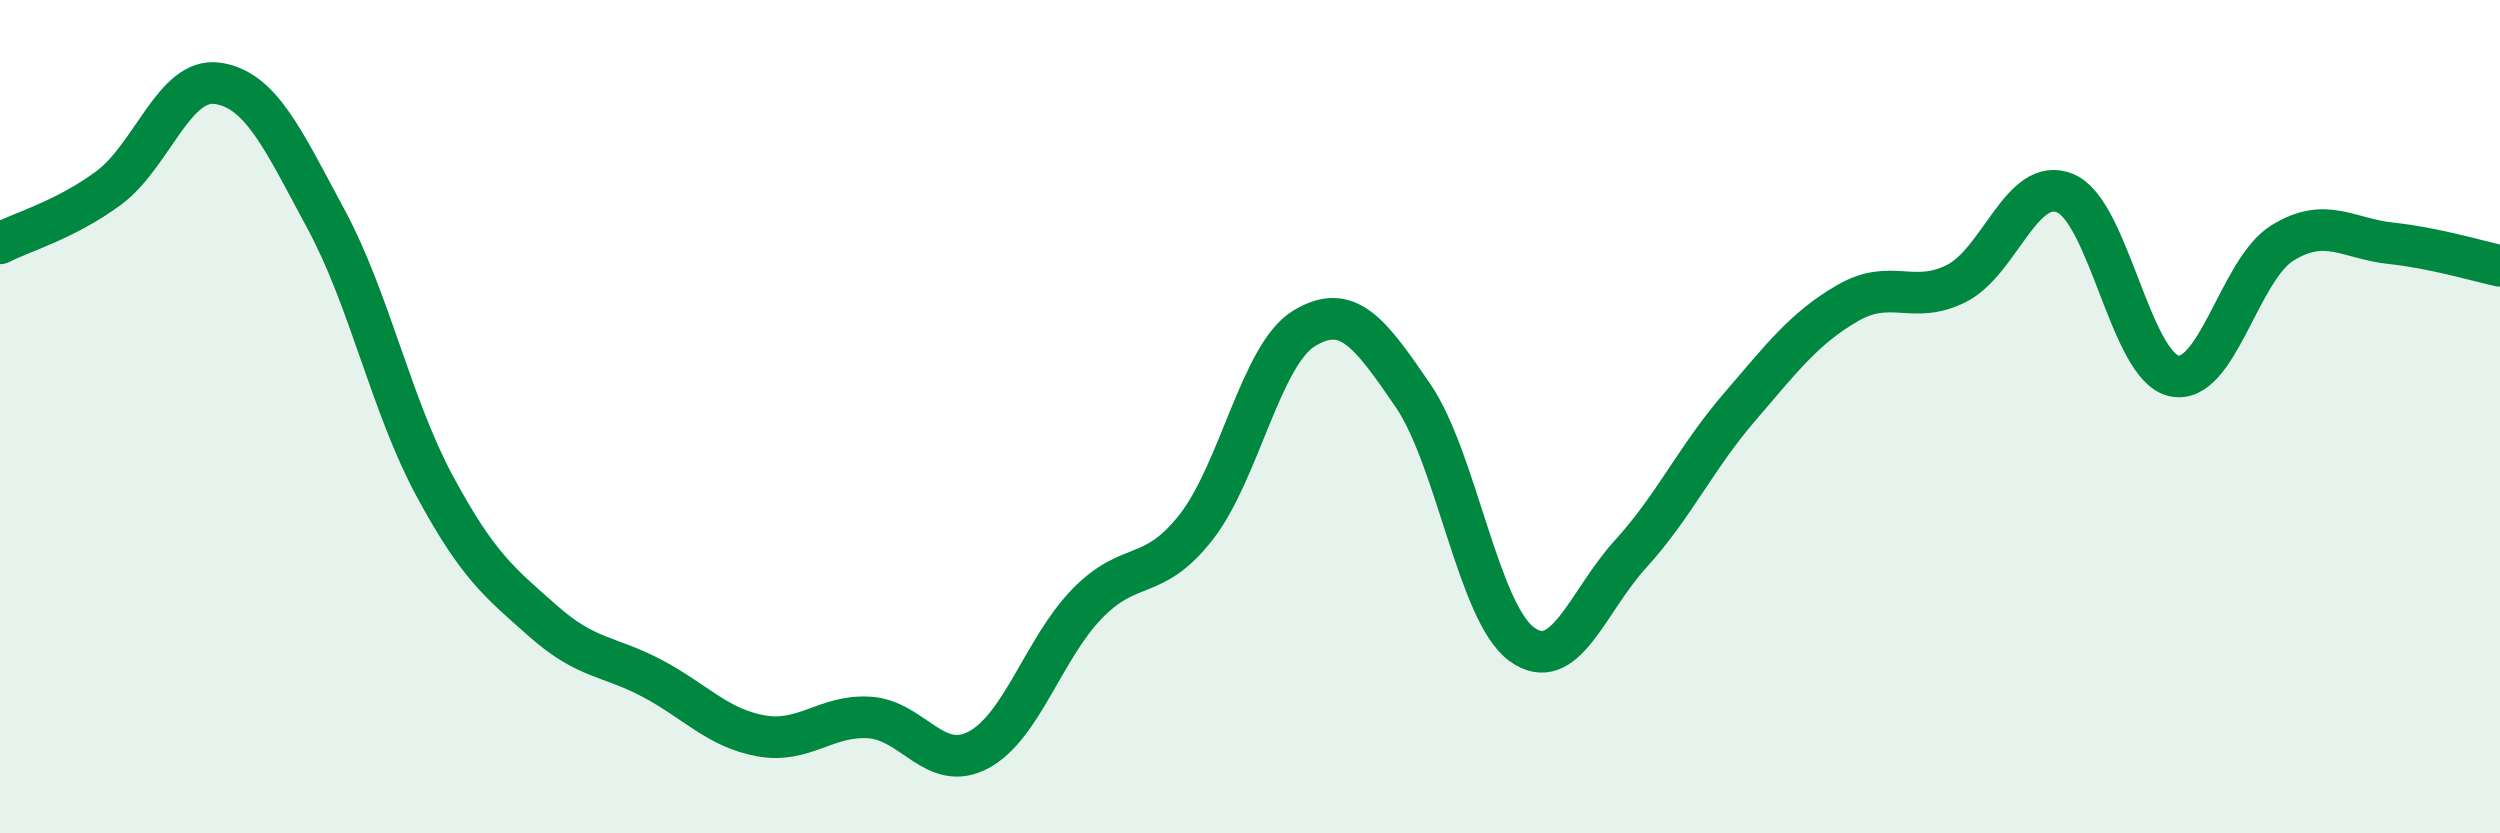
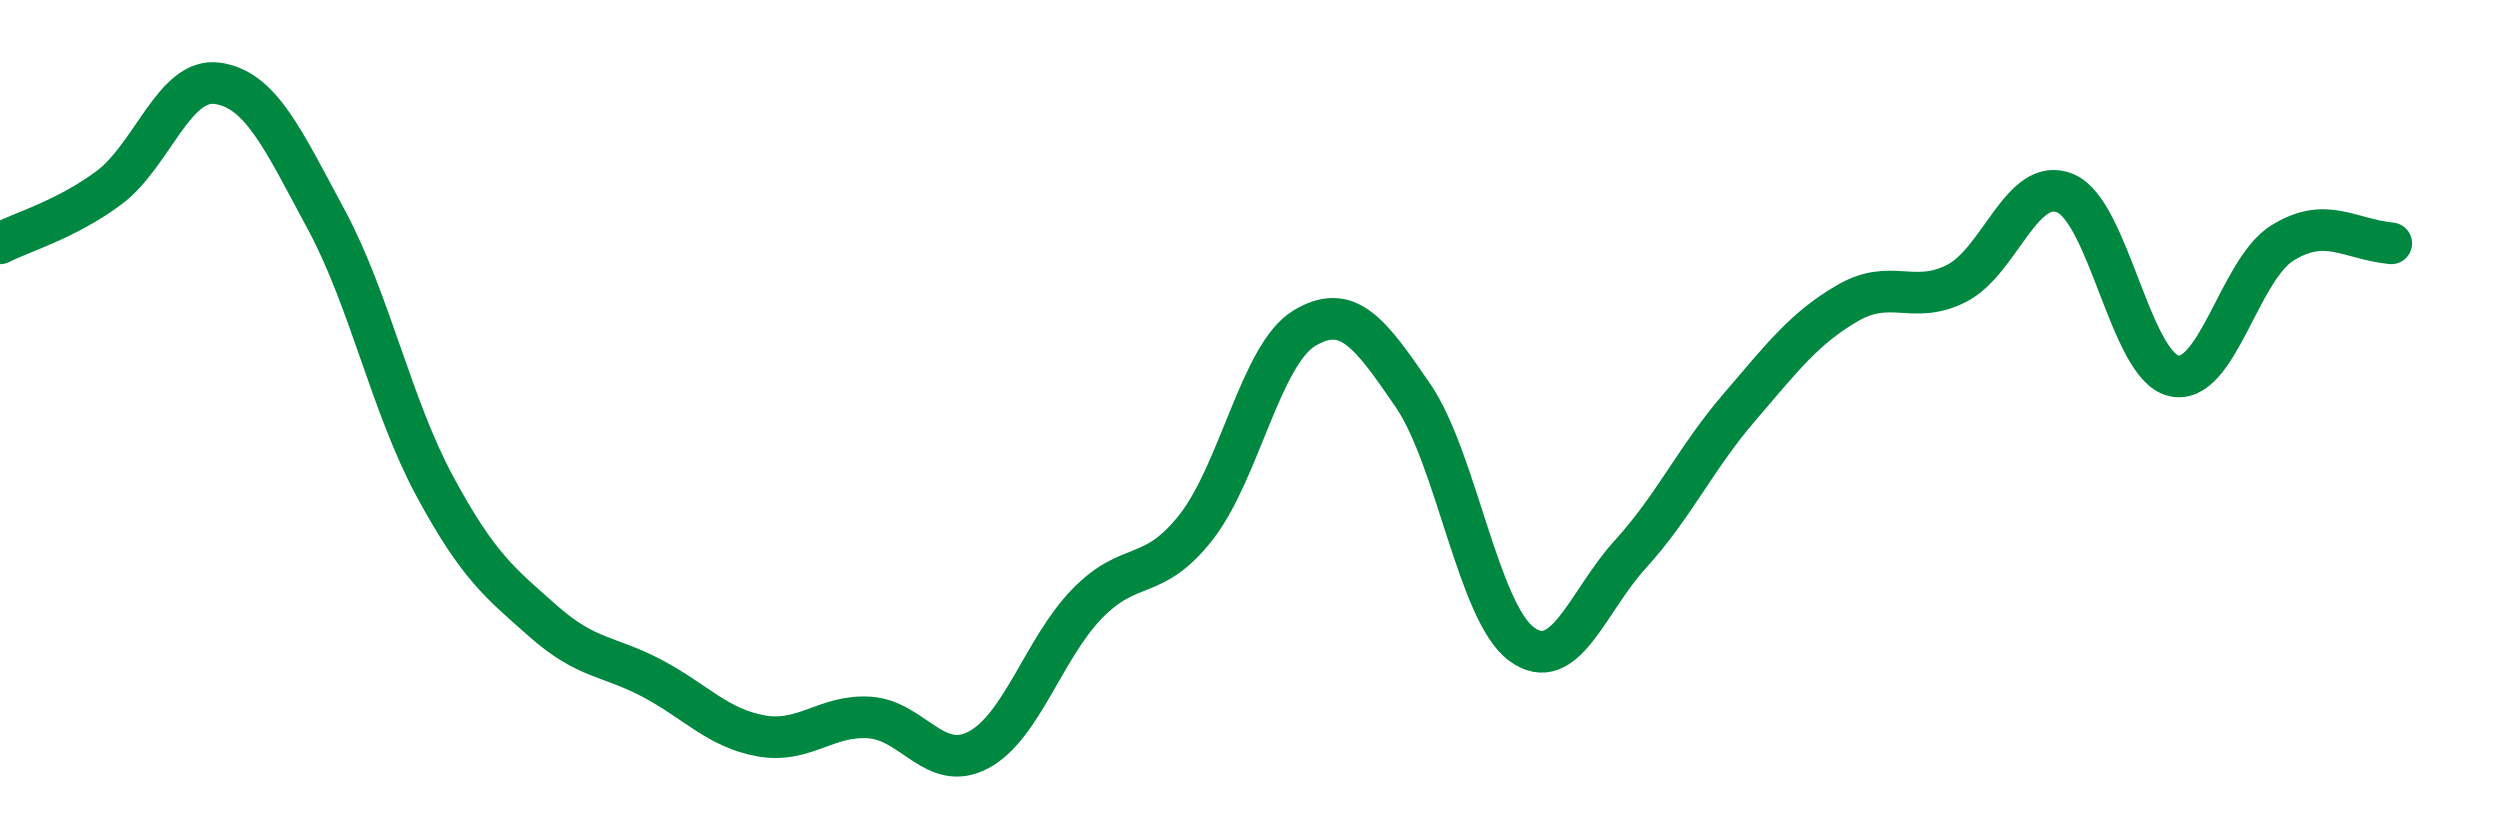
<svg xmlns="http://www.w3.org/2000/svg" width="60" height="20" viewBox="0 0 60 20">
-   <path d="M 0,5.84 C 0.52,5.57 1.57,5.28 2.61,4.51 C 3.65,3.74 4.18,1.85 5.22,2 C 6.26,2.15 6.79,3.34 7.83,5.27 C 8.87,7.2 9.39,9.73 10.43,11.66 C 11.47,13.59 12,13.99 13.04,14.91 C 14.08,15.83 14.61,15.73 15.65,16.28 C 16.69,16.83 17.22,17.47 18.26,17.66 C 19.3,17.85 19.83,17.15 20.87,17.22 C 21.91,17.29 22.44,18.55 23.48,18 C 24.52,17.45 25.05,15.56 26.09,14.49 C 27.13,13.42 27.66,13.98 28.7,12.66 C 29.74,11.34 30.26,8.51 31.3,7.88 C 32.34,7.25 32.87,7.97 33.91,9.49 C 34.95,11.01 35.48,14.7 36.52,15.46 C 37.56,16.22 38.09,14.44 39.13,13.3 C 40.17,12.16 40.7,10.99 41.74,9.78 C 42.78,8.57 43.31,7.87 44.35,7.27 C 45.39,6.67 45.92,7.33 46.96,6.8 C 48,6.27 48.53,4.2 49.57,4.64 C 50.61,5.08 51.13,8.78 52.17,9.02 C 53.21,9.26 53.74,6.47 54.78,5.83 C 55.82,5.19 56.35,5.73 57.39,5.84 C 58.43,5.95 59.48,6.27 60,6.38L60 20L0 20Z" fill="#008740" opacity="0.1" stroke-linecap="round" stroke-linejoin="round" />
-   <path d="M 0,5.84 C 0.52,5.57 1.57,5.28 2.61,4.51 C 3.65,3.74 4.18,1.85 5.22,2 C 6.26,2.15 6.79,3.34 7.83,5.27 C 8.87,7.2 9.39,9.73 10.43,11.66 C 11.47,13.59 12,13.99 13.04,14.91 C 14.08,15.83 14.61,15.73 15.65,16.28 C 16.69,16.83 17.22,17.47 18.26,17.66 C 19.3,17.85 19.83,17.15 20.87,17.22 C 21.91,17.29 22.44,18.55 23.48,18 C 24.52,17.45 25.05,15.56 26.09,14.49 C 27.13,13.42 27.66,13.98 28.7,12.66 C 29.74,11.34 30.26,8.51 31.3,7.88 C 32.34,7.25 32.87,7.97 33.91,9.49 C 34.95,11.01 35.48,14.7 36.52,15.46 C 37.56,16.22 38.09,14.44 39.13,13.3 C 40.17,12.16 40.7,10.99 41.74,9.78 C 42.78,8.57 43.31,7.87 44.35,7.27 C 45.39,6.67 45.92,7.33 46.96,6.8 C 48,6.27 48.53,4.2 49.57,4.64 C 50.61,5.08 51.13,8.78 52.17,9.02 C 53.21,9.26 53.74,6.47 54.78,5.83 C 55.82,5.19 56.35,5.73 57.39,5.84 C 58.43,5.95 59.48,6.27 60,6.38" stroke="#008740" stroke-width="1" fill="none" stroke-linecap="round" stroke-linejoin="round" />
+   <path d="M 0,5.84 C 0.52,5.57 1.57,5.28 2.61,4.51 C 3.65,3.74 4.18,1.85 5.22,2 C 6.26,2.15 6.79,3.34 7.83,5.27 C 8.87,7.2 9.39,9.73 10.43,11.66 C 11.47,13.59 12,13.99 13.04,14.91 C 14.08,15.83 14.61,15.73 15.65,16.28 C 16.69,16.83 17.22,17.47 18.26,17.66 C 19.3,17.85 19.83,17.15 20.87,17.22 C 21.91,17.29 22.44,18.55 23.48,18 C 24.52,17.45 25.05,15.56 26.09,14.49 C 27.13,13.42 27.66,13.98 28.7,12.66 C 29.74,11.34 30.26,8.51 31.3,7.88 C 32.34,7.25 32.87,7.97 33.91,9.49 C 34.95,11.01 35.48,14.7 36.52,15.46 C 37.56,16.22 38.09,14.44 39.13,13.3 C 40.17,12.16 40.7,10.99 41.74,9.78 C 42.78,8.57 43.31,7.87 44.35,7.27 C 45.39,6.67 45.92,7.33 46.96,6.8 C 48,6.27 48.53,4.2 49.57,4.64 C 50.61,5.08 51.13,8.78 52.17,9.02 C 53.21,9.26 53.74,6.47 54.78,5.83 C 55.82,5.19 56.35,5.73 57.39,5.84 " stroke="#008740" stroke-width="1" fill="none" stroke-linecap="round" stroke-linejoin="round" />
</svg>